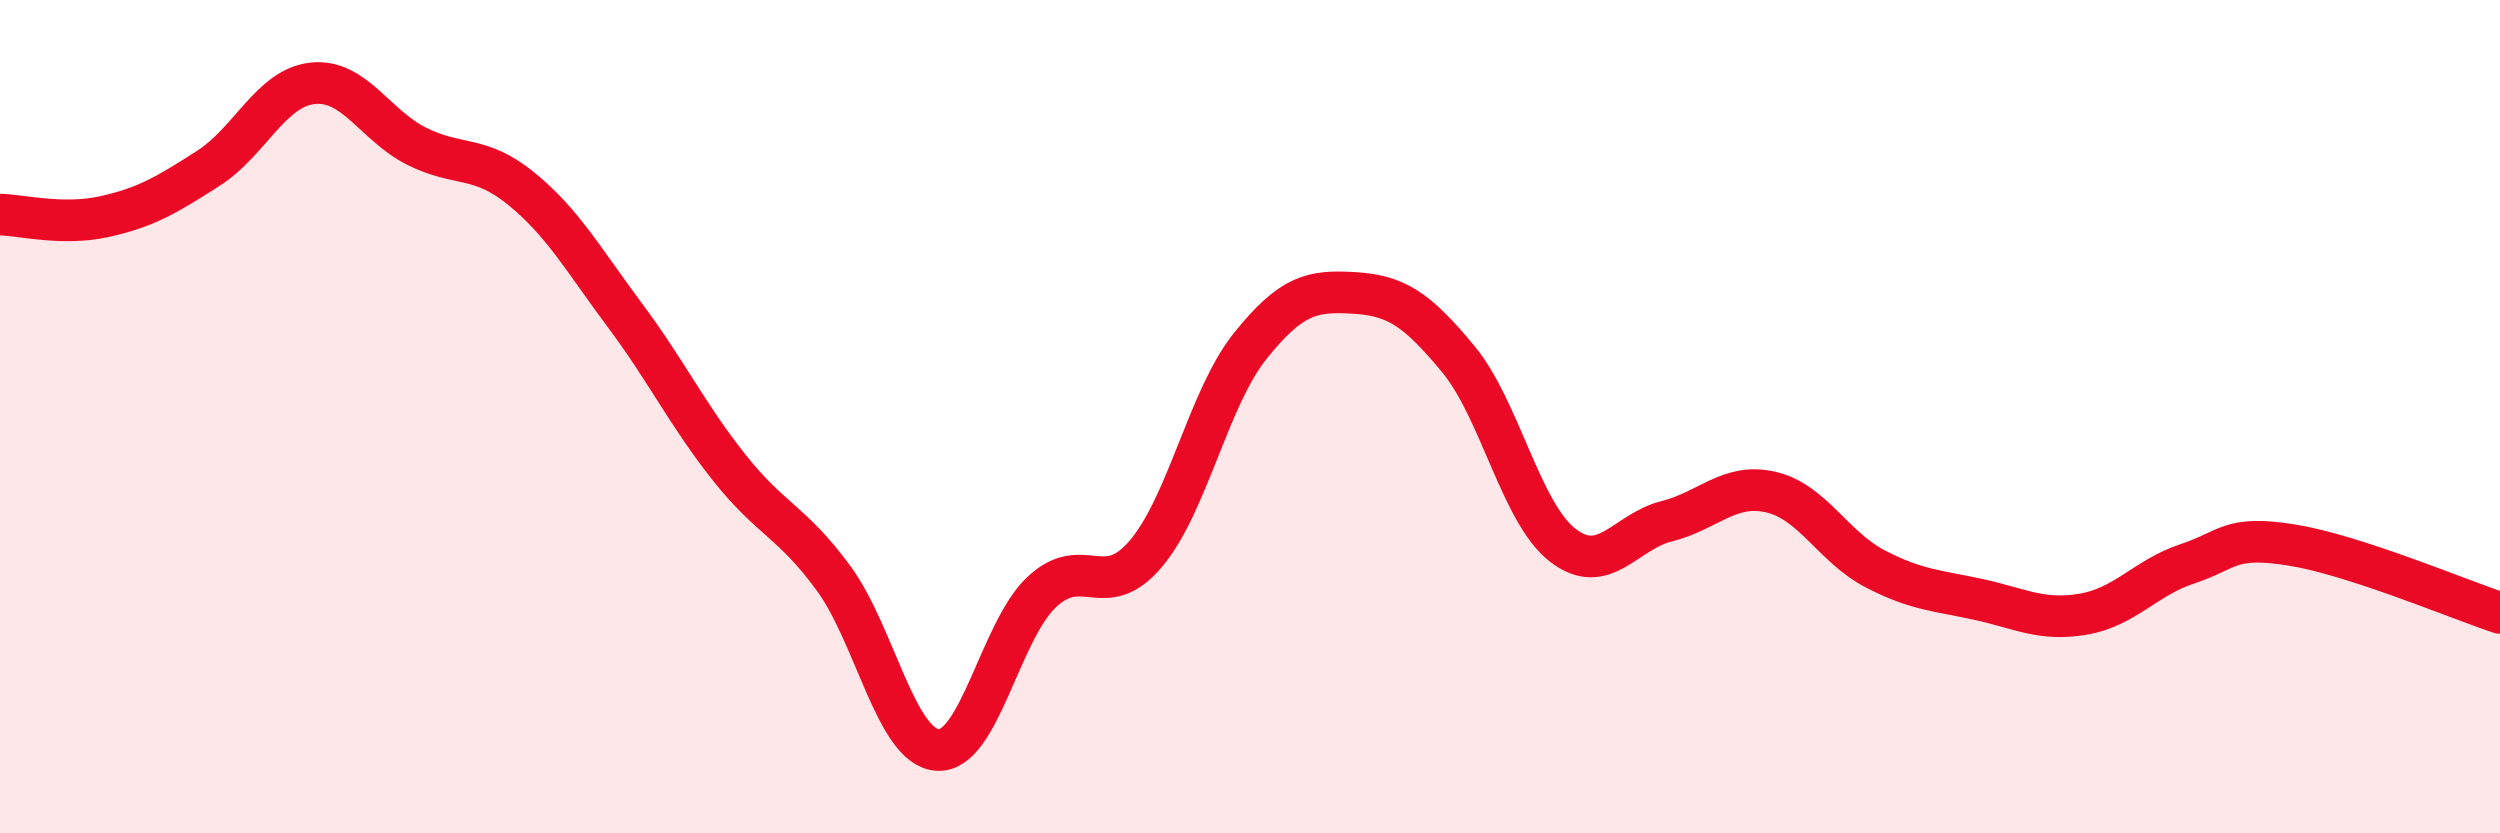
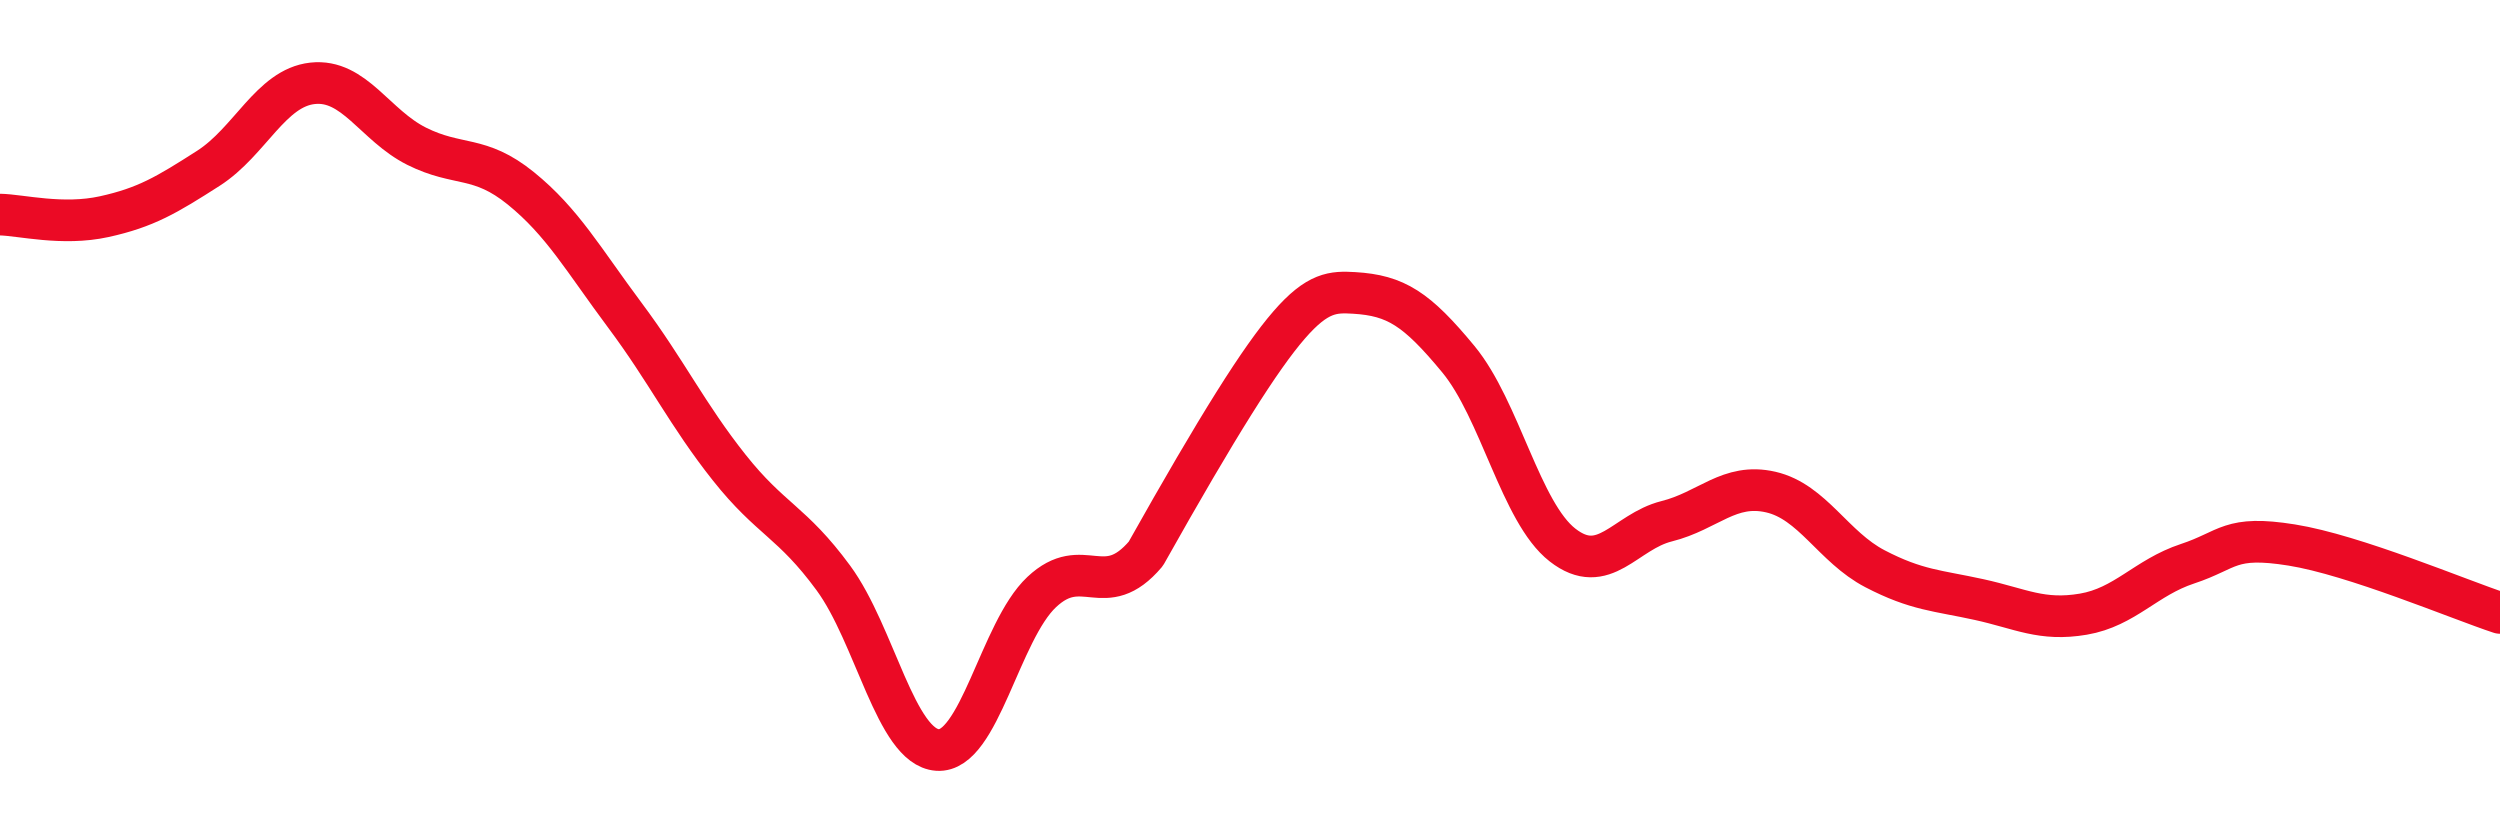
<svg xmlns="http://www.w3.org/2000/svg" width="60" height="20" viewBox="0 0 60 20">
-   <path d="M 0,5.15 C 0.5,5.16 1.5,5.42 2.5,5.2 C 3.5,4.98 4,4.68 5,4.04 C 6,3.4 6.5,2.11 7.5,2 C 8.5,1.89 9,3.01 10,3.51 C 11,4.01 11.5,3.71 12.5,4.52 C 13.5,5.33 14,6.23 15,7.57 C 16,8.91 16.5,9.96 17.5,11.22 C 18.5,12.48 19,12.51 20,13.87 C 21,15.23 21.5,17.93 22.5,18 C 23.5,18.07 24,15.15 25,14.21 C 26,13.27 26.5,14.47 27.5,13.29 C 28.5,12.11 29,9.56 30,8.31 C 31,7.06 31.5,6.97 32.5,7.03 C 33.5,7.09 34,7.41 35,8.62 C 36,9.83 36.5,12.3 37.5,13.08 C 38.5,13.86 39,12.76 40,12.51 C 41,12.26 41.5,11.58 42.5,11.81 C 43.5,12.04 44,13.13 45,13.65 C 46,14.17 46.5,14.17 47.5,14.39 C 48.5,14.61 49,14.91 50,14.74 C 51,14.57 51.5,13.86 52.5,13.53 C 53.5,13.2 53.5,12.84 55,13.08 C 56.5,13.32 59,14.38 60,14.71L60 20L0 20Z" fill="#EB0A25" opacity="0.1" stroke-linecap="round" stroke-linejoin="round" />
-   <path d="M 0,5.15 C 0.5,5.16 1.5,5.42 2.5,5.2 C 3.5,4.98 4,4.68 5,4.04 C 6,3.4 6.5,2.11 7.5,2 C 8.5,1.89 9,3.01 10,3.51 C 11,4.01 11.5,3.71 12.5,4.52 C 13.5,5.33 14,6.23 15,7.57 C 16,8.91 16.5,9.96 17.5,11.22 C 18.5,12.48 19,12.51 20,13.87 C 21,15.23 21.5,17.93 22.5,18 C 23.5,18.07 24,15.15 25,14.21 C 26,13.27 26.5,14.47 27.5,13.29 C 28.5,12.11 29,9.56 30,8.31 C 31,7.06 31.5,6.97 32.5,7.03 C 33.5,7.09 34,7.41 35,8.62 C 36,9.83 36.5,12.3 37.5,13.08 C 38.5,13.86 39,12.76 40,12.51 C 41,12.26 41.5,11.58 42.5,11.81 C 43.5,12.04 44,13.13 45,13.65 C 46,14.17 46.5,14.17 47.5,14.39 C 48.5,14.61 49,14.91 50,14.74 C 51,14.57 51.5,13.86 52.5,13.53 C 53.5,13.2 53.5,12.84 55,13.08 C 56.5,13.32 59,14.38 60,14.71" stroke="#EB0A25" stroke-width="1" fill="none" stroke-linecap="round" stroke-linejoin="round" />
+   <path d="M 0,5.15 C 0.5,5.16 1.5,5.42 2.5,5.2 C 3.5,4.98 4,4.68 5,4.04 C 6,3.4 6.5,2.11 7.5,2 C 8.5,1.89 9,3.01 10,3.51 C 11,4.01 11.5,3.71 12.5,4.52 C 13.5,5.33 14,6.23 15,7.57 C 16,8.91 16.5,9.96 17.5,11.22 C 18.5,12.48 19,12.51 20,13.87 C 21,15.23 21.5,17.93 22.5,18 C 23.5,18.07 24,15.15 25,14.21 C 26,13.27 26.5,14.47 27.5,13.29 C 31,7.06 31.5,6.97 32.5,7.03 C 33.5,7.09 34,7.41 35,8.62 C 36,9.83 36.5,12.3 37.5,13.08 C 38.5,13.86 39,12.76 40,12.51 C 41,12.26 41.5,11.58 42.5,11.81 C 43.5,12.04 44,13.13 45,13.65 C 46,14.17 46.5,14.17 47.5,14.39 C 48.5,14.61 49,14.91 50,14.74 C 51,14.57 51.5,13.86 52.5,13.53 C 53.5,13.2 53.5,12.84 55,13.08 C 56.5,13.32 59,14.38 60,14.71" stroke="#EB0A25" stroke-width="1" fill="none" stroke-linecap="round" stroke-linejoin="round" />
</svg>